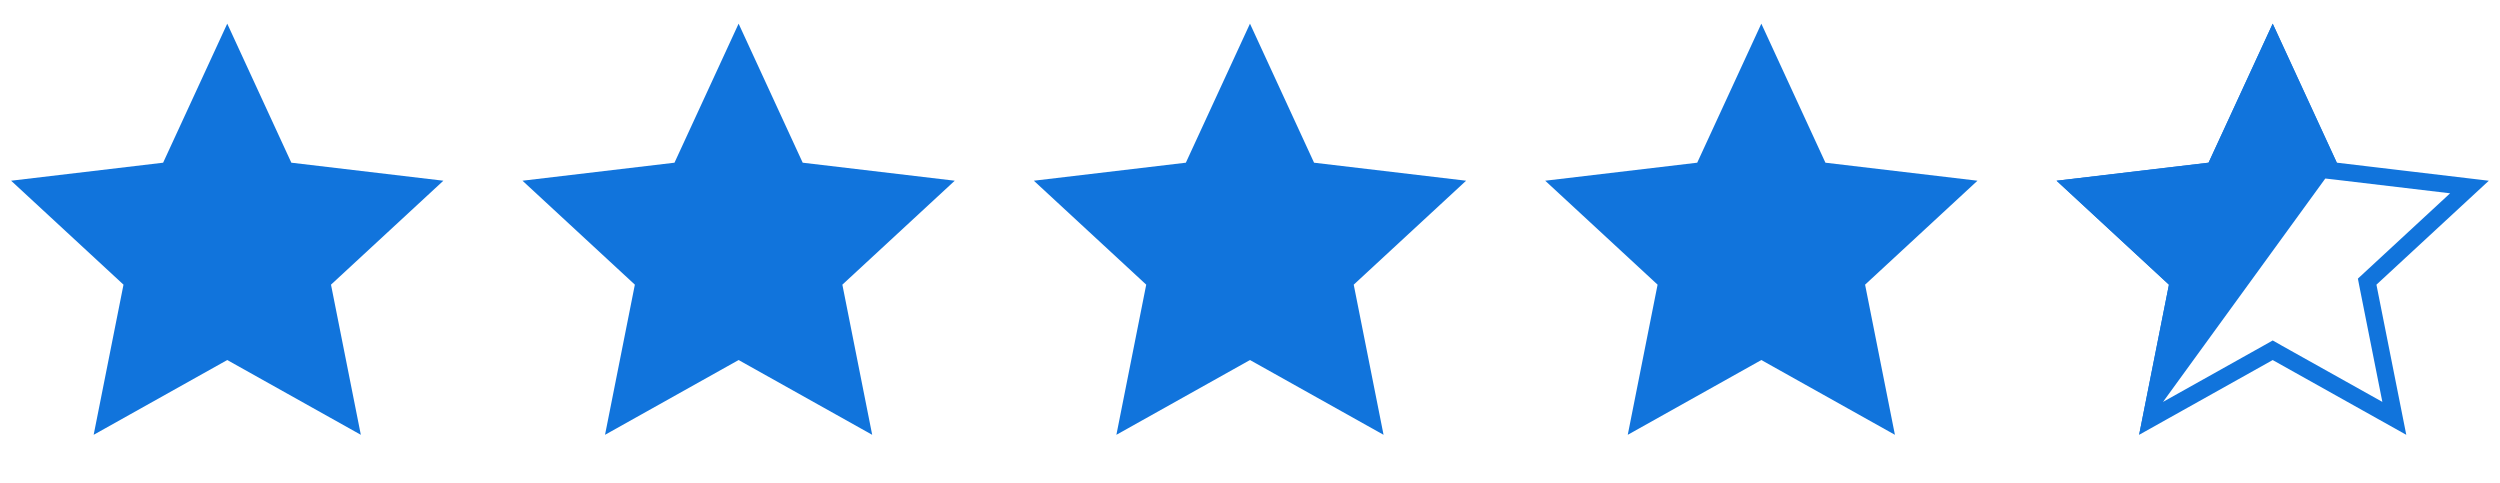
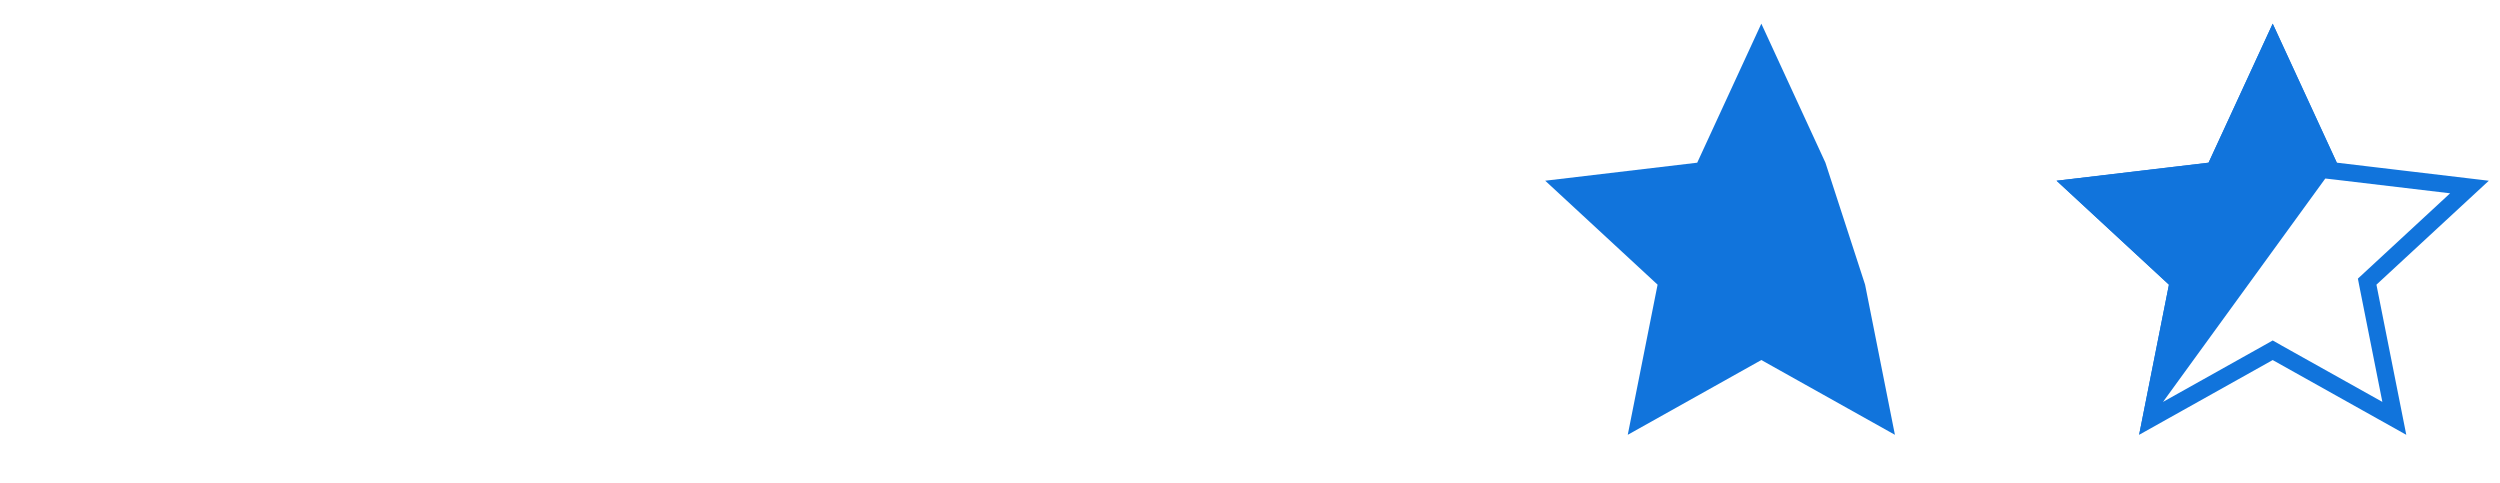
<svg xmlns="http://www.w3.org/2000/svg" fill="none" viewBox="0 0 88 17" height="17" width="88">
  <g clip-path="url(#clip0_1880_11376)">
-     <path fill="#1174DC" d="M7.999 12.673L3.297 15.305L4.347 10.02L0.391 6.361L5.742 5.727L7.999 0.833L10.255 5.727L15.607 6.361L11.651 10.02L12.701 15.305L7.999 12.673Z" />
-   </g>
+     </g>
  <g clip-path="url(#clip1_1880_11376)">
    <path fill="#1174DC" d="M25.999 12.673L21.297 15.305L22.347 10.02L18.391 6.361L23.742 5.727L25.999 0.833L28.255 5.727L33.607 6.361L29.651 10.02L30.701 15.305L25.999 12.673Z" />
  </g>
  <g clip-path="url(#clip2_1880_11376)">
    <path fill="#1174DC" d="M43.999 12.673L39.297 15.305L40.347 10.02L36.391 6.361L41.742 5.727L43.999 0.833L46.255 5.727L51.607 6.361L47.651 10.02L48.701 15.305L43.999 12.673Z" />
  </g>
  <g clip-path="url(#clip3_1880_11376)">
-     <path fill="#1174DC" d="M61.999 12.673L57.297 15.305L58.347 10.02L54.391 6.361L59.742 5.727L61.999 0.833L64.255 5.727L69.607 6.361L65.651 10.02L66.701 15.305L61.999 12.673Z" />
+     <path fill="#1174DC" d="M61.999 12.673L57.297 15.305L58.347 10.02L54.391 6.361L59.742 5.727L61.999 0.833L64.255 5.727L65.651 10.02L66.701 15.305L61.999 12.673Z" />
  </g>
  <g clip-path="url(#clip4_1880_11376)">
    <path fill="#1174DC" d="M75.297 15.305L76.347 10.02L72.391 6.361L77.742 5.727L79.999 0.833L82.255 5.727L75.297 15.305Z" />
    <path stroke-width="0.6" stroke="#1174DC" d="M80.145 12.412L79.999 12.329L79.852 12.412L75.718 14.726L76.641 10.078L76.674 9.914L76.55 9.8L73.072 6.583L77.777 6.024L77.944 6.005L78.014 5.852L79.999 1.55L81.983 5.852L82.053 6.005L82.22 6.024L86.925 6.583L83.447 9.8L83.324 9.914L83.356 10.078L84.28 14.726L80.145 12.412Z" />
  </g>
  <defs>
    <clipPath id="clip0_1880_11376">
      <rect transform="translate(0 0.5)" fill="white" height="16" width="16" />
    </clipPath>
    <clipPath id="clip1_1880_11376">
-       <rect transform="translate(18 0.5)" fill="white" height="16" width="16" />
-     </clipPath>
+       </clipPath>
    <clipPath id="clip2_1880_11376">
-       <rect transform="translate(36 0.5)" fill="white" height="16" width="16" />
-     </clipPath>
+       </clipPath>
    <clipPath id="clip3_1880_11376">
      <rect transform="translate(54 0.5)" fill="white" height="16" width="16" />
    </clipPath>
    <clipPath id="clip4_1880_11376">
      <rect transform="translate(72 0.5)" fill="white" height="16" width="16" />
    </clipPath>
  </defs>
</svg>